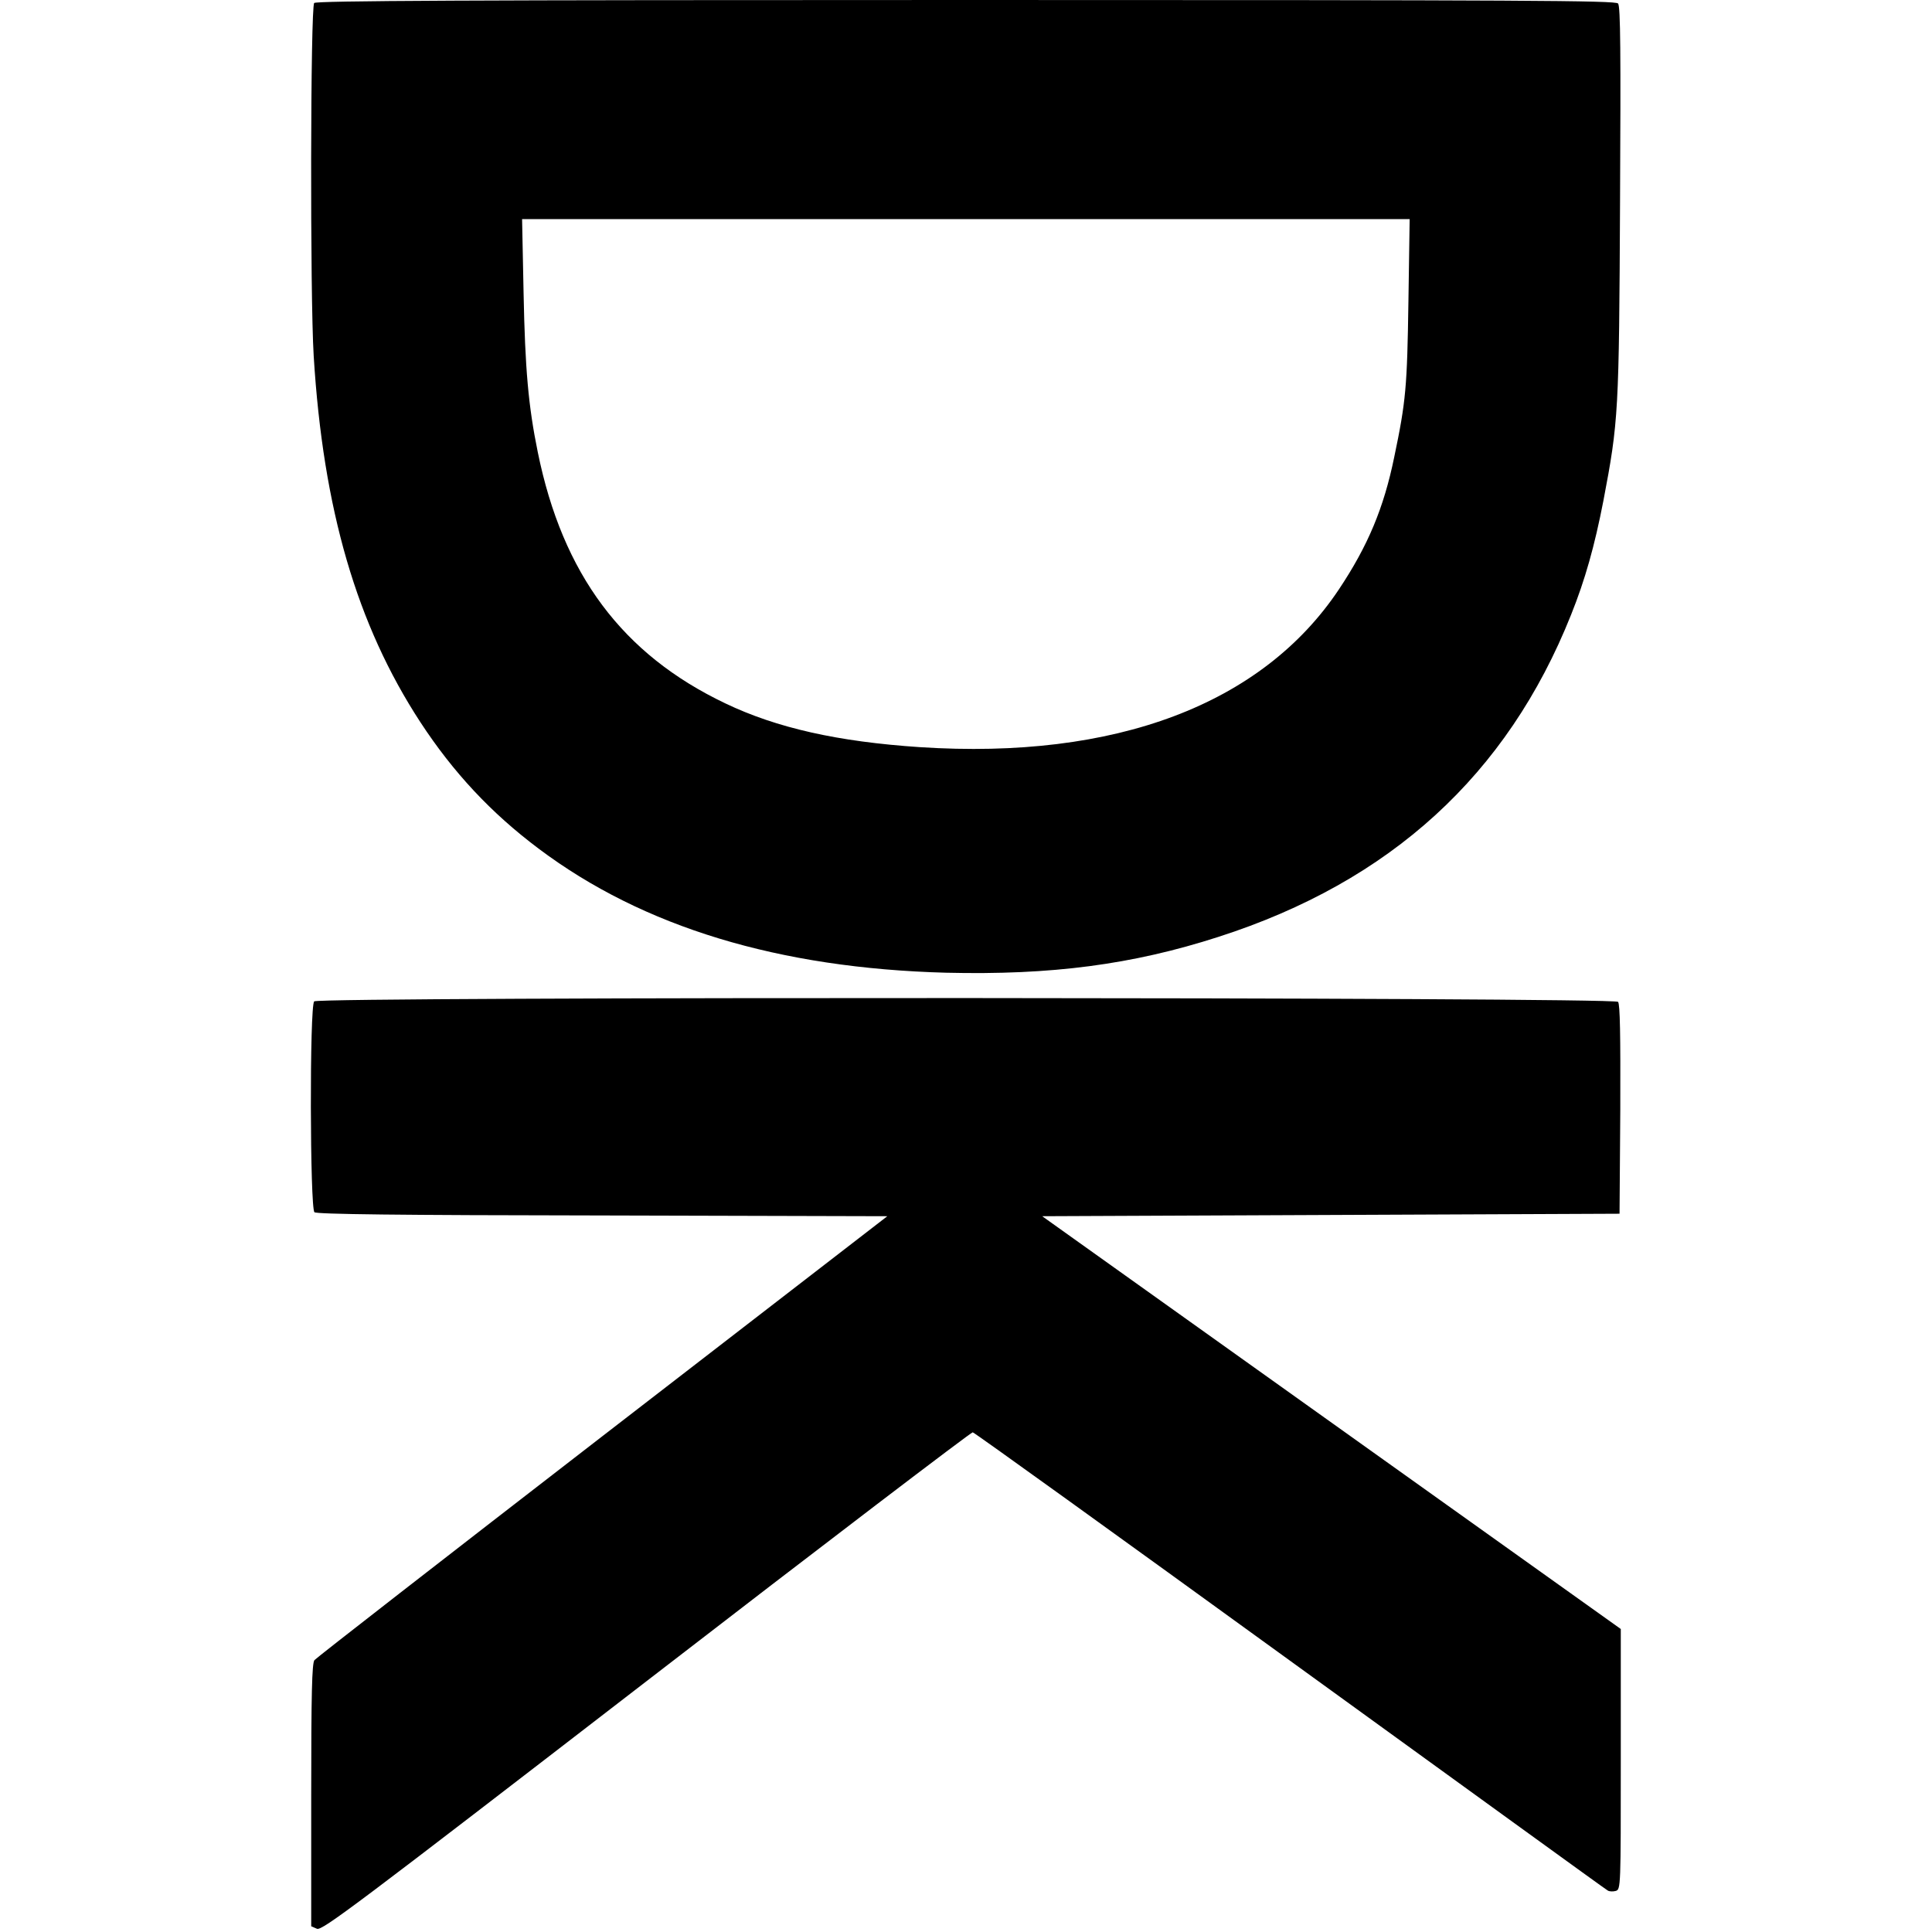
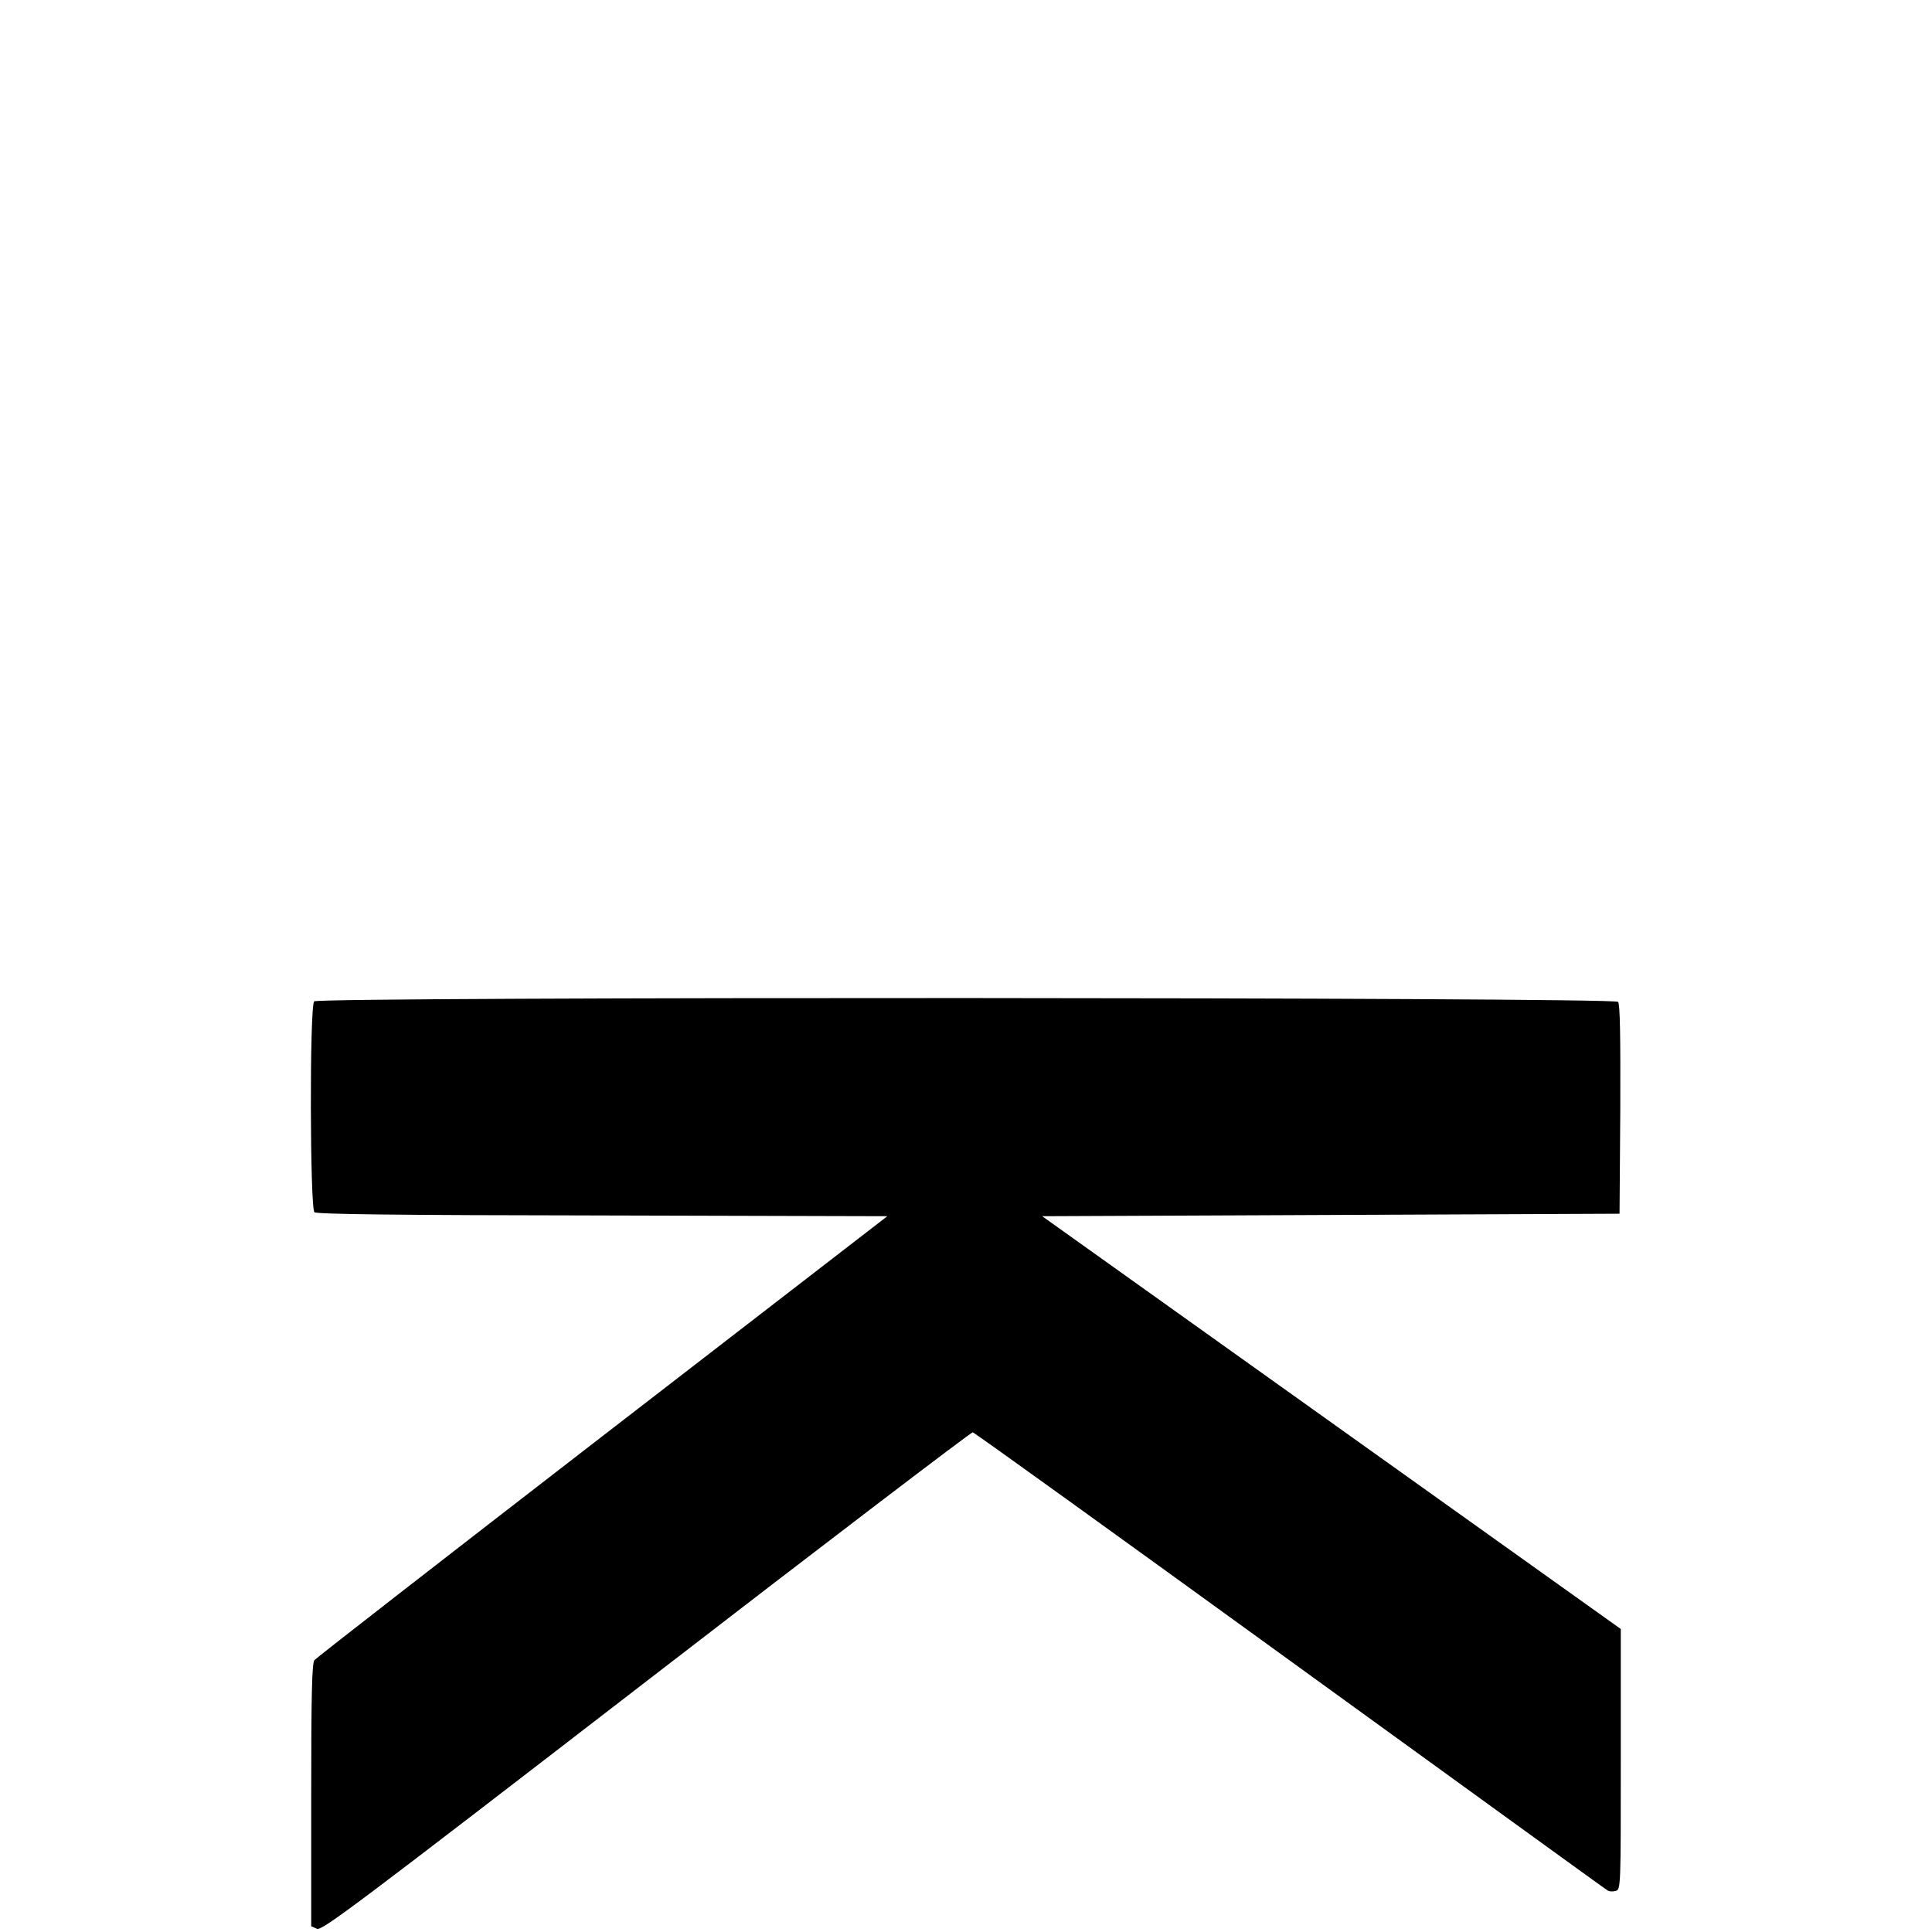
<svg xmlns="http://www.w3.org/2000/svg" version="1.0" width="776pt" height="776pt" viewBox="0 0 776 776" preserveAspectRatio="xMidYMid meet">
  <g transform="translate(0,776) scale(0.1,-0.1)" fill="#000000" stroke="none">
-     <path d="M1262 7748 c-15 -15 -17 -1174 -2 -1418 38 -617 173 -1079 428 -1470 132 -202 285 -366 476 -509 419 -315 965 -480 1636 -498 422 -10 747 32 1094 144 691 222 1160 651 1416 1293 57 142 95 278 130 458 61 320 63 355 67 1205 3 593 2 782 -8 793 -10 12 -364 14 -2618 14 -2014 0 -2610 -3 -2619 -12z m4395 -1200 c-5 -341 -10 -400 -57 -624 -42 -205 -106 -357 -222 -531 -309 -463 -898 -685 -1683 -634 -330 22 -575 77 -782 176 -413 197 -653 518 -753 1009 -38 186 -51 335 -57 639 l-6 297 1783 0 1782 0 -5 -332z" />
    <path d="M1262 3738 c-19 -19 -17 -831 1 -847 10 -8 333 -12 1157 -13 l1144 -3 -1145 -884 c-629 -486 -1150 -891 -1156 -899 -10 -12 -13 -136 -13 -542 l0 -527 23 -10 c20 -9 155 93 1322 993 715 552 1306 1002 1312 1001 7 -1 580 -414 1274 -917 695 -503 1268 -919 1276 -923 7 -5 22 -5 33 -2 20 6 20 17 20 529 l0 523 -1162 829 -1162 829 1159 5 1160 5 3 419 c1 301 -1 423 -9 432 -16 19 -5218 21 -5237 2z" />
  </g>
</svg>